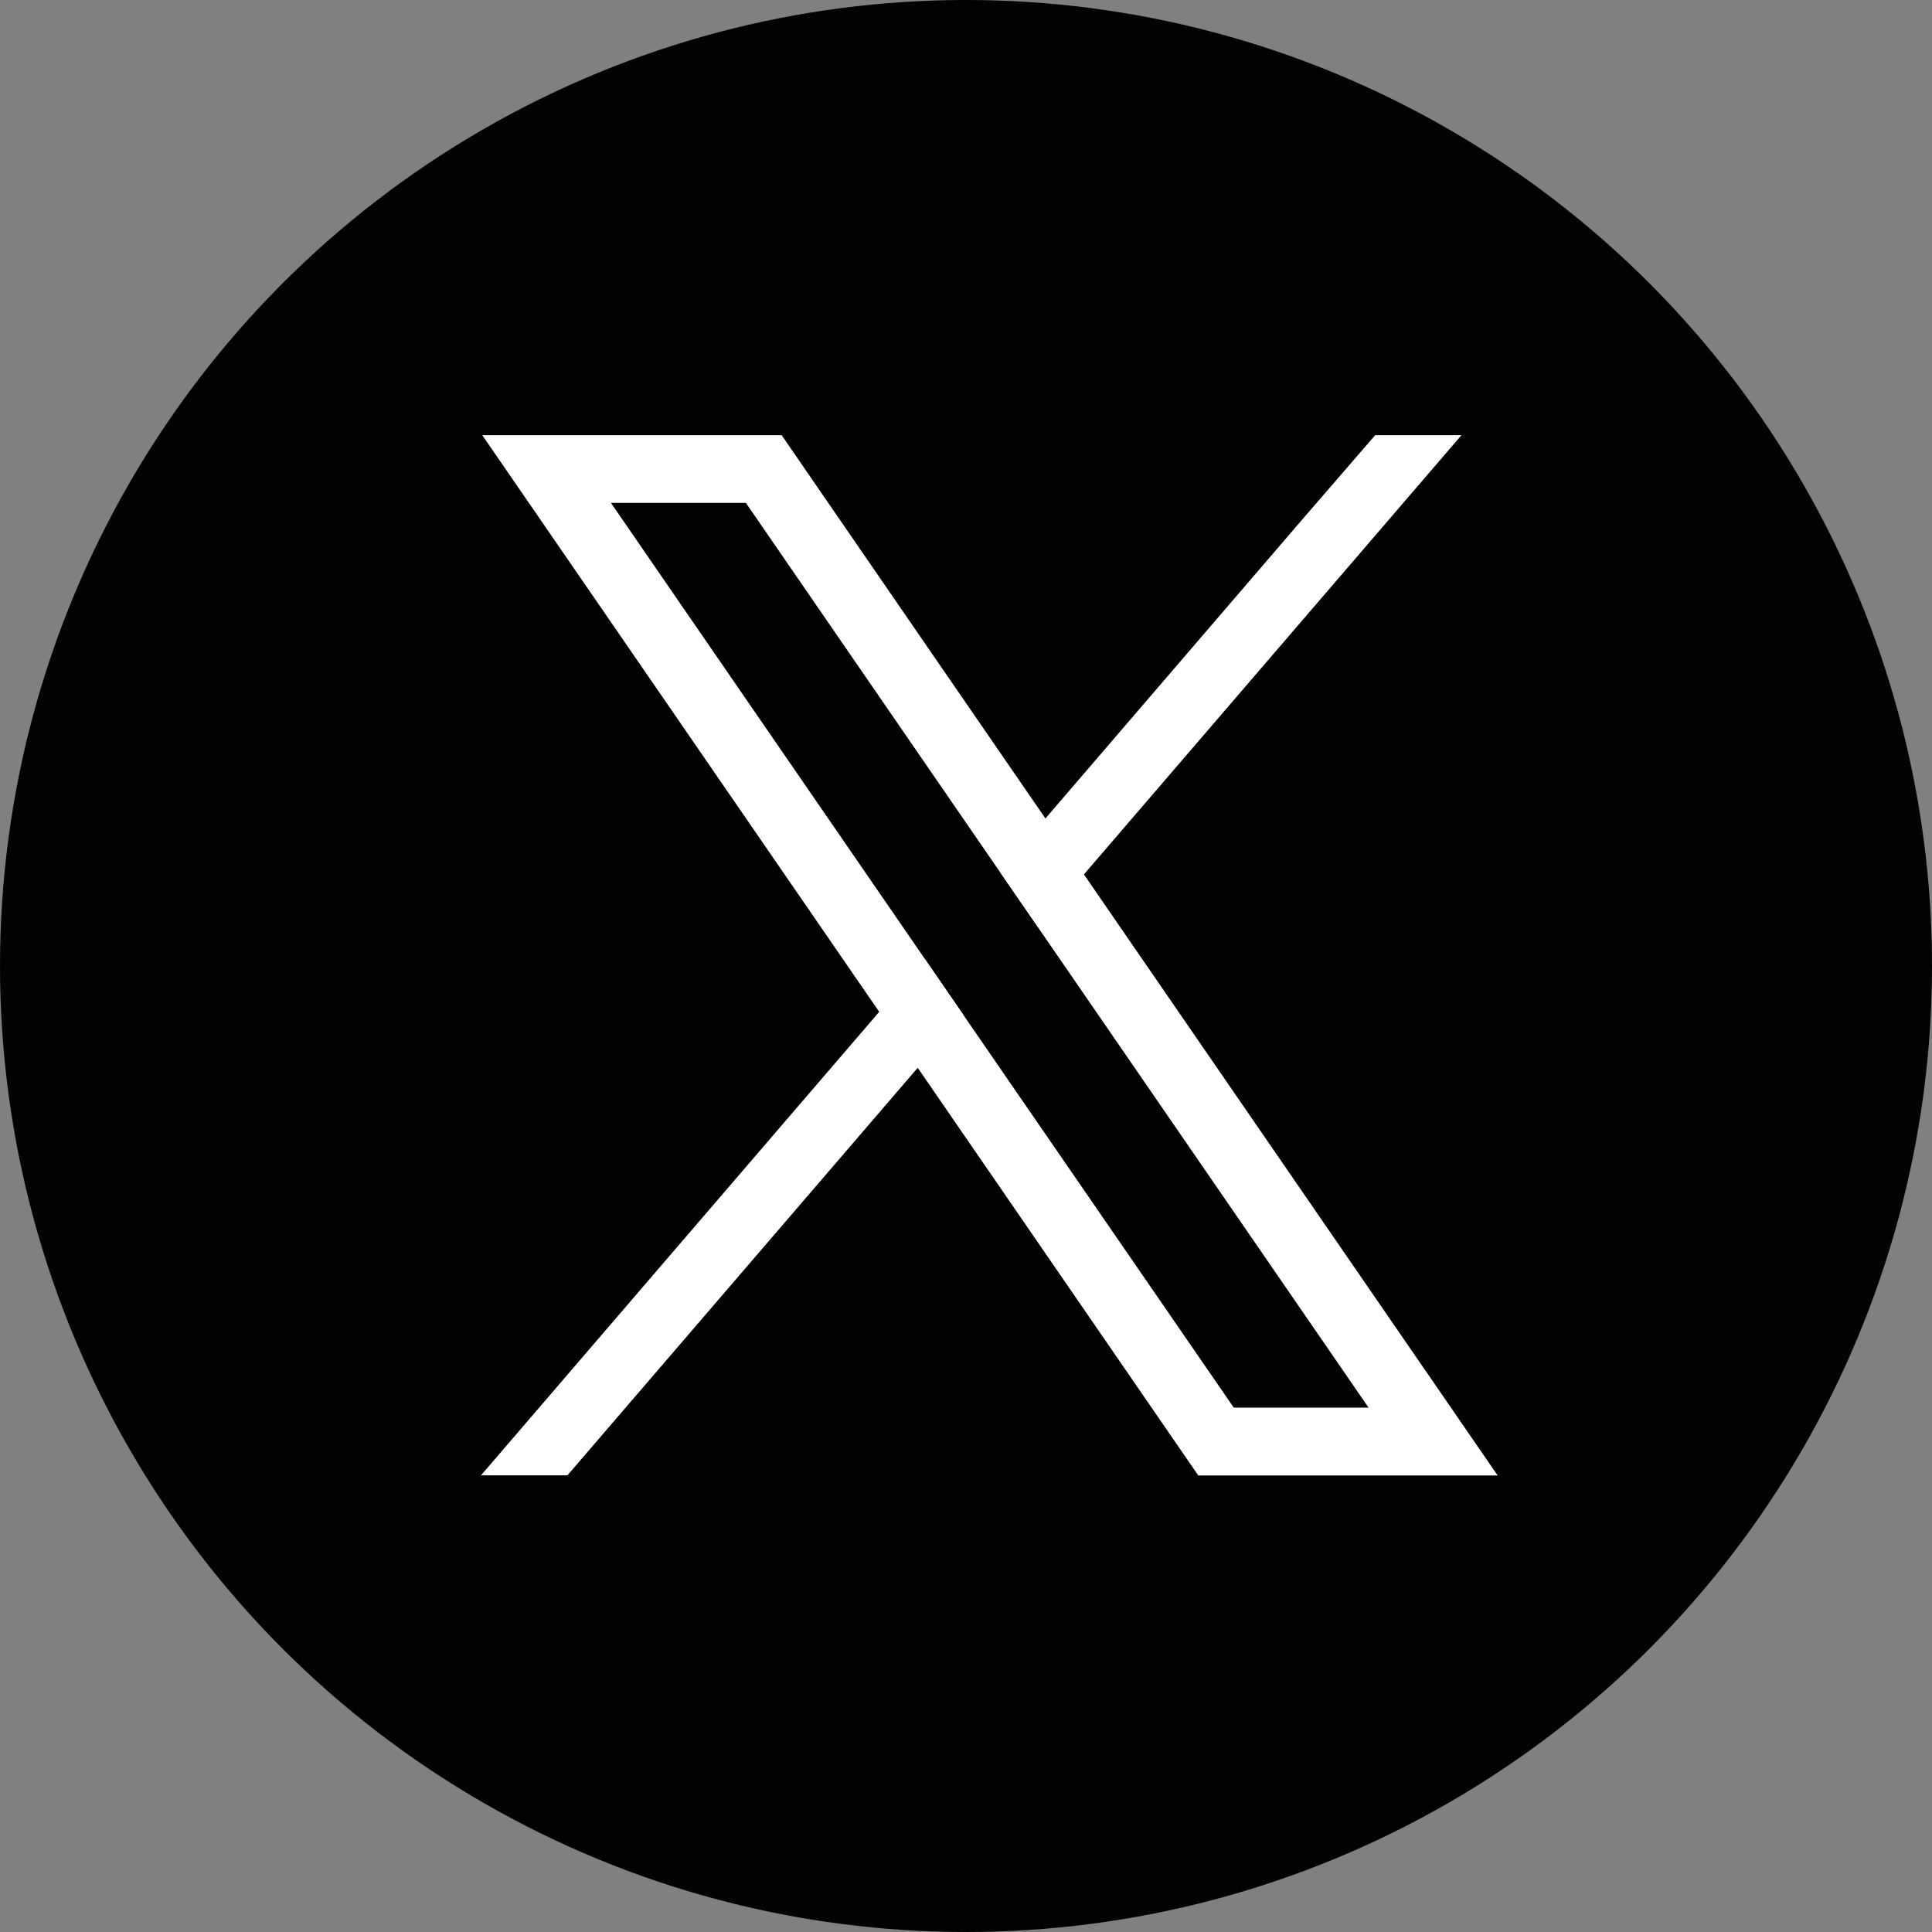
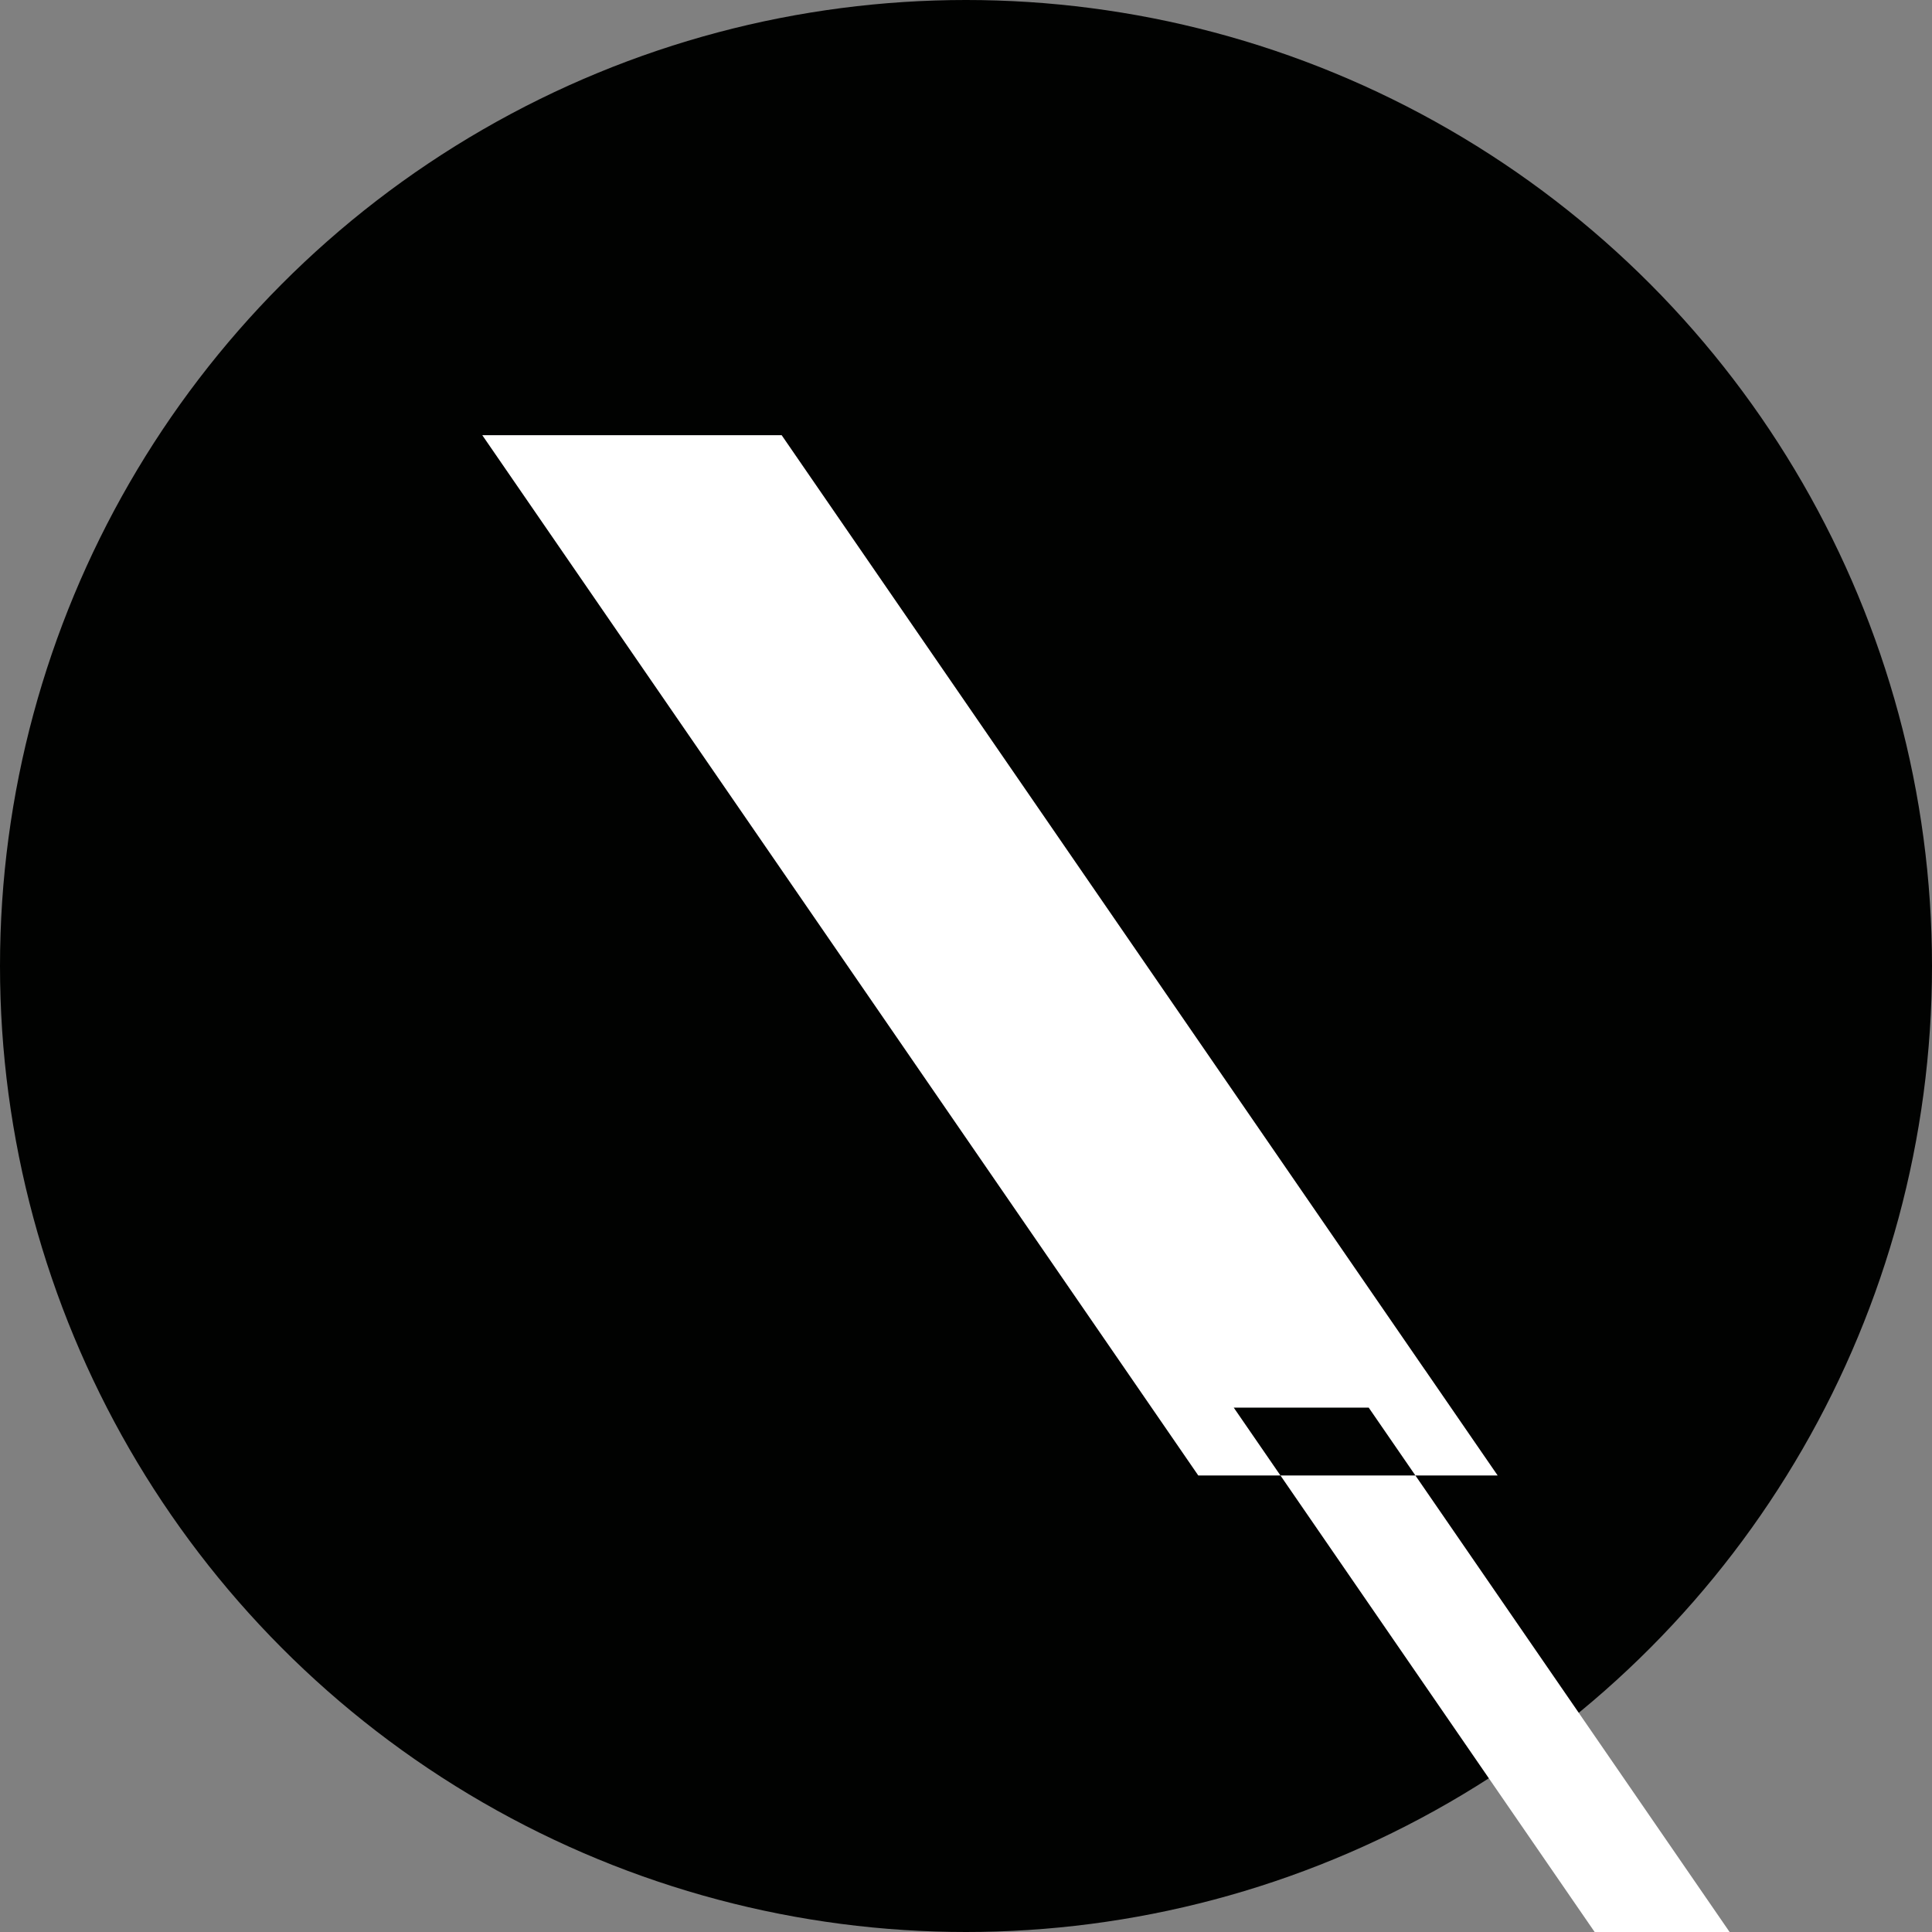
<svg xmlns="http://www.w3.org/2000/svg" id="Layer_2" width="135" height="135" viewBox="0 0 135 135">
  <rect x="0" y="0" width="135" height="135" fill="#808080" stroke="none" />
  <g id="Graphic_Elements">
    <circle cx="67.5" cy="67.5" r="67.5" fill="#010201" />
-     <path d="m99.54,95.68l-23.8-34.58-2.69-3.91-17.02-24.73-1.41-2.05h-20.92l5.1,7.41,22.64,32.89,2.69,3.91,18.19,26.43,1.41,2.05h20.92l-5.1-7.41Zm-13.33,2.68l-18.9-27.45-2.69-3.91-21.93-31.86h9.43l17.73,25.76,2.69,3.91,23.09,33.55h-9.43Z" fill="#fff" />
-     <polygon points="64.62 67 67.31 70.91 64.12 74.62 39.65 103.09 33.61 103.09 61.43 70.71 64.62 67" fill="#fff" />
-     <polygon points="102.12 30.41 75.74 61.1 72.55 64.81 69.86 60.91 73.05 57.19 90.92 36.39 96.09 30.41 102.12 30.41" fill="#fff" />
+     <path d="m99.54,95.68l-23.8-34.58-2.69-3.91-17.02-24.73-1.41-2.05h-20.92l5.1,7.41,22.64,32.89,2.69,3.91,18.19,26.43,1.41,2.05h20.92l-5.1-7.41Zm-13.33,2.68h9.43l17.73,25.76,2.69,3.91,23.09,33.55h-9.43Z" fill="#fff" />
  </g>
</svg>